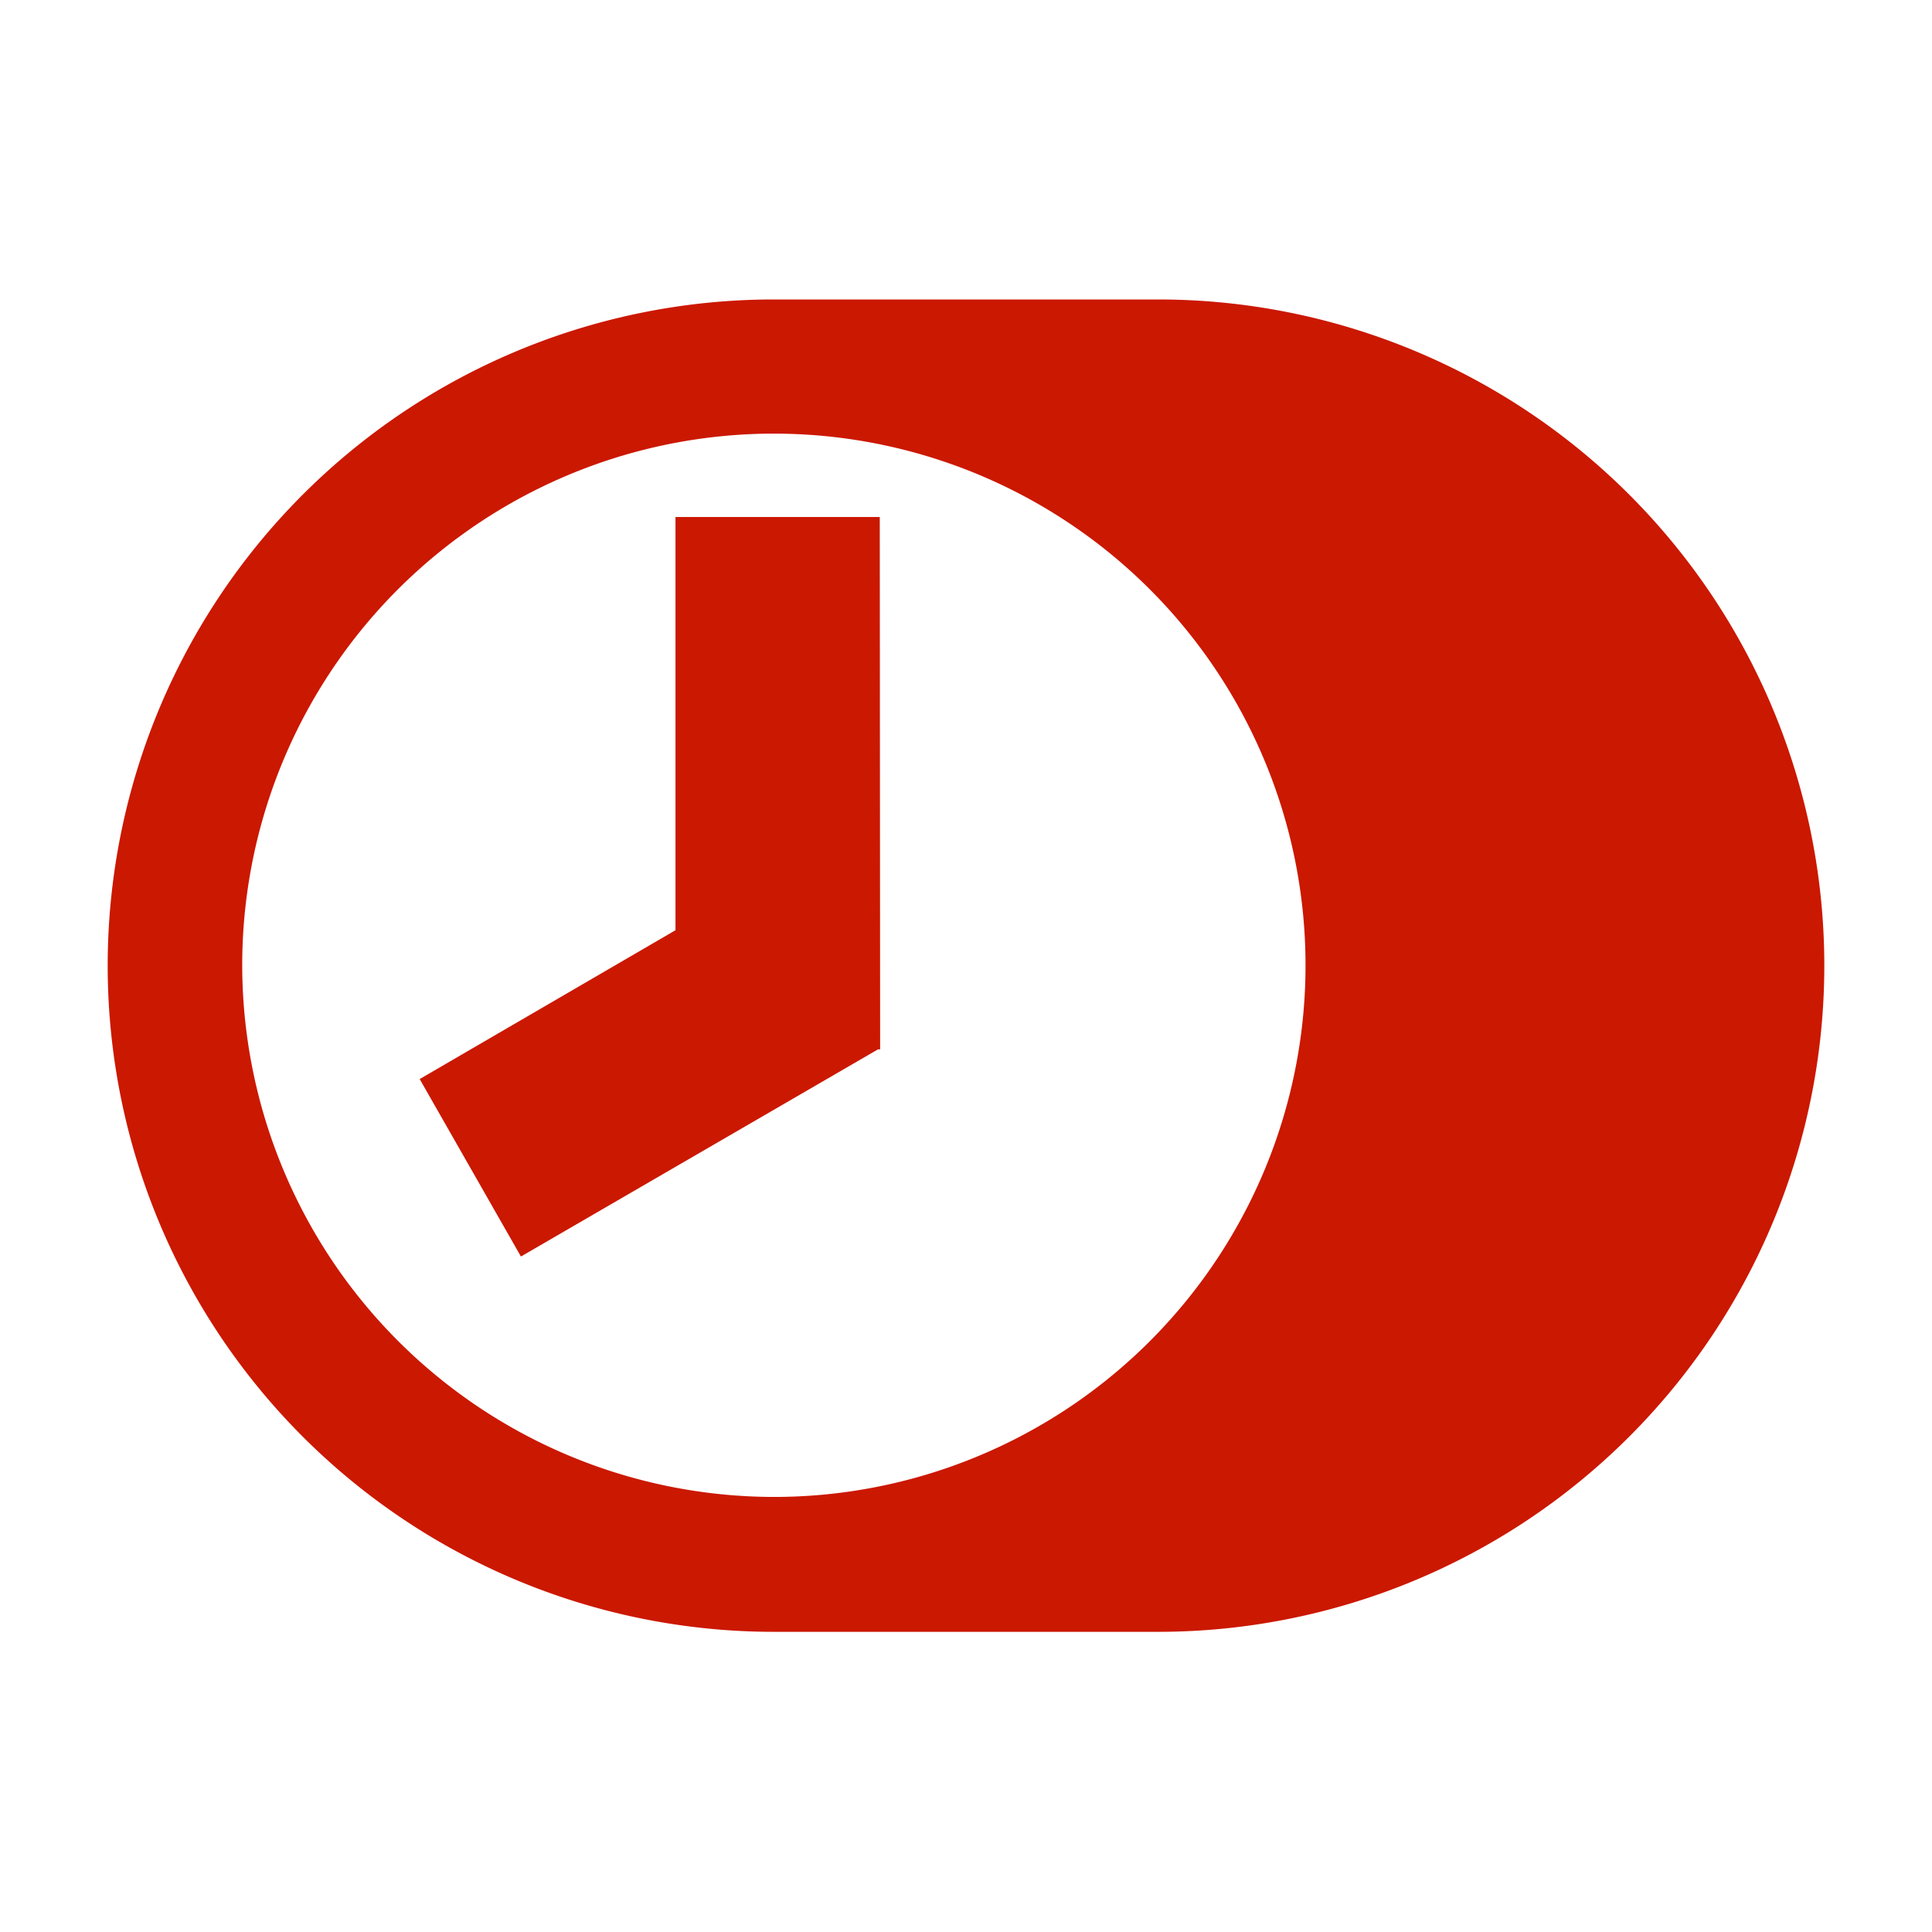
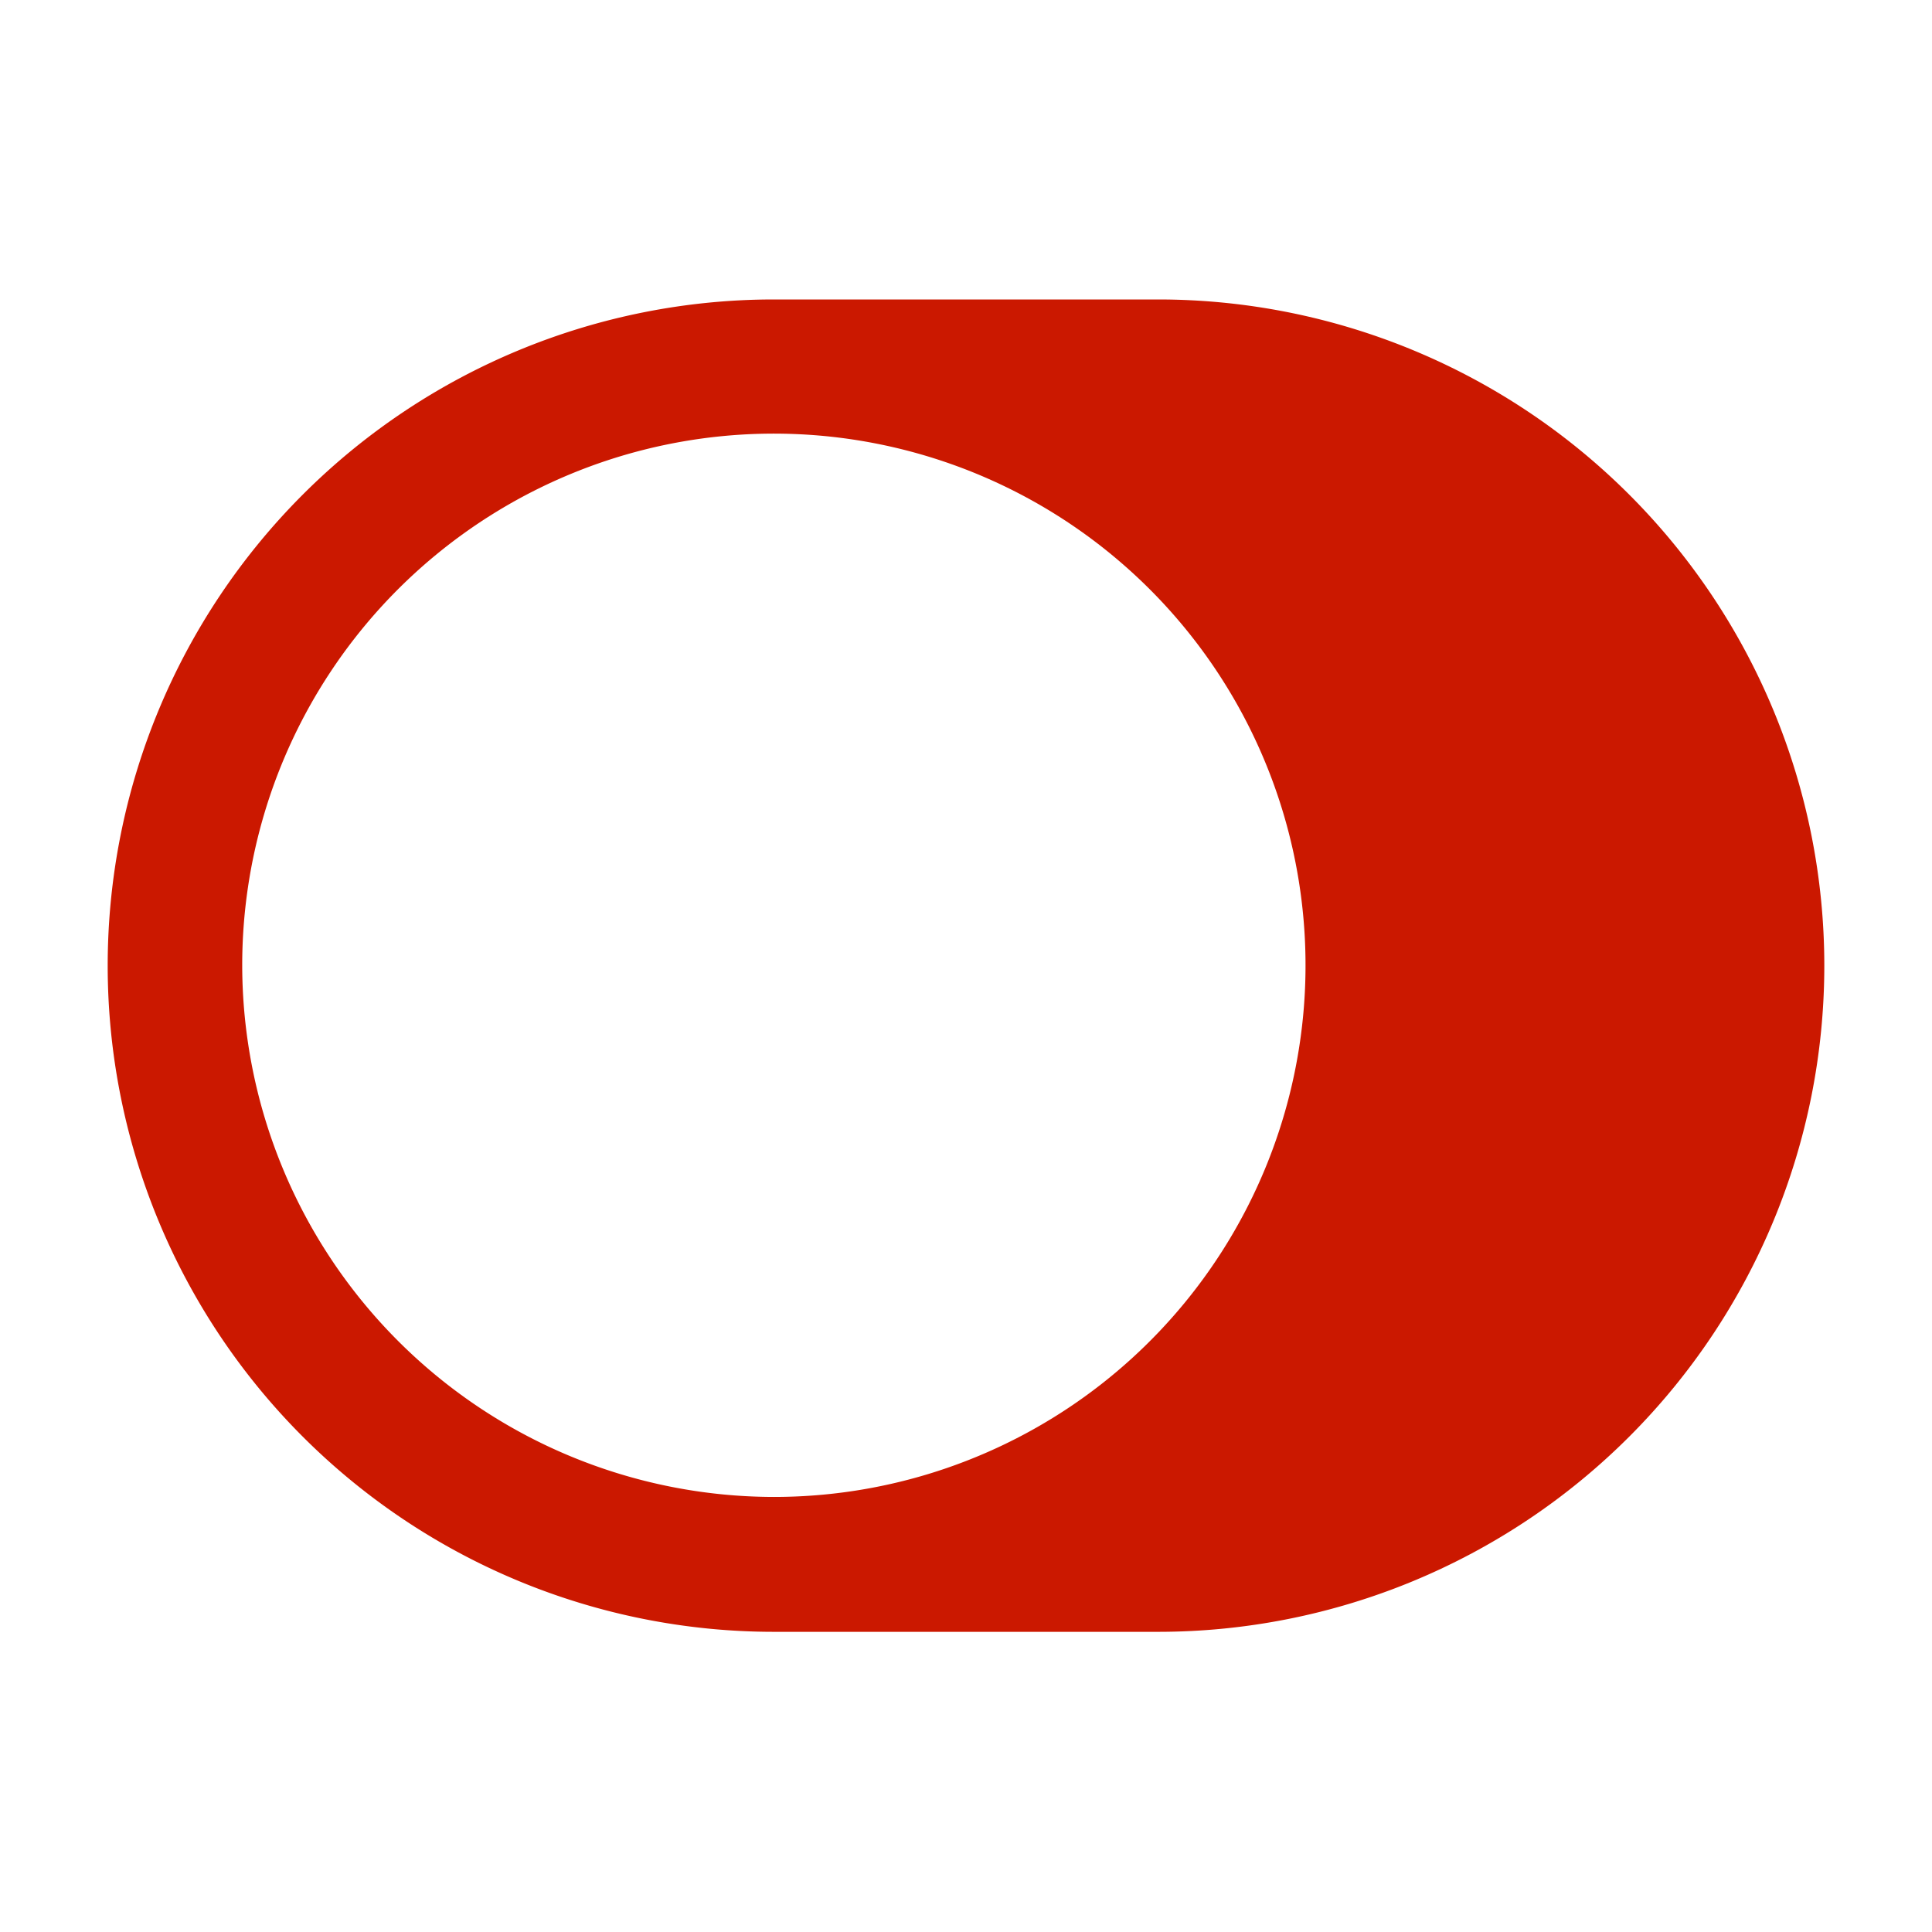
<svg xmlns="http://www.w3.org/2000/svg" width="16" height="16" viewBox="0 0 54 54" fill="#cb1800">
-   <path d="M18.88 14.45V26l-7.15 4.16 2.83 4.96 9.98-5.79h.06l-.01-14.88h-5.71z" />
  <path d="M32.37 8.37H21.63a18.62 18.62 0 1 0 0 37.24h10.74a18.62 18.62 0 0 0 0-37.24ZM6.77 27a14.86 14.86 0 1 1 14.86 14.84A14.88 14.88 0 0 1 6.77 27Z" />
</svg>